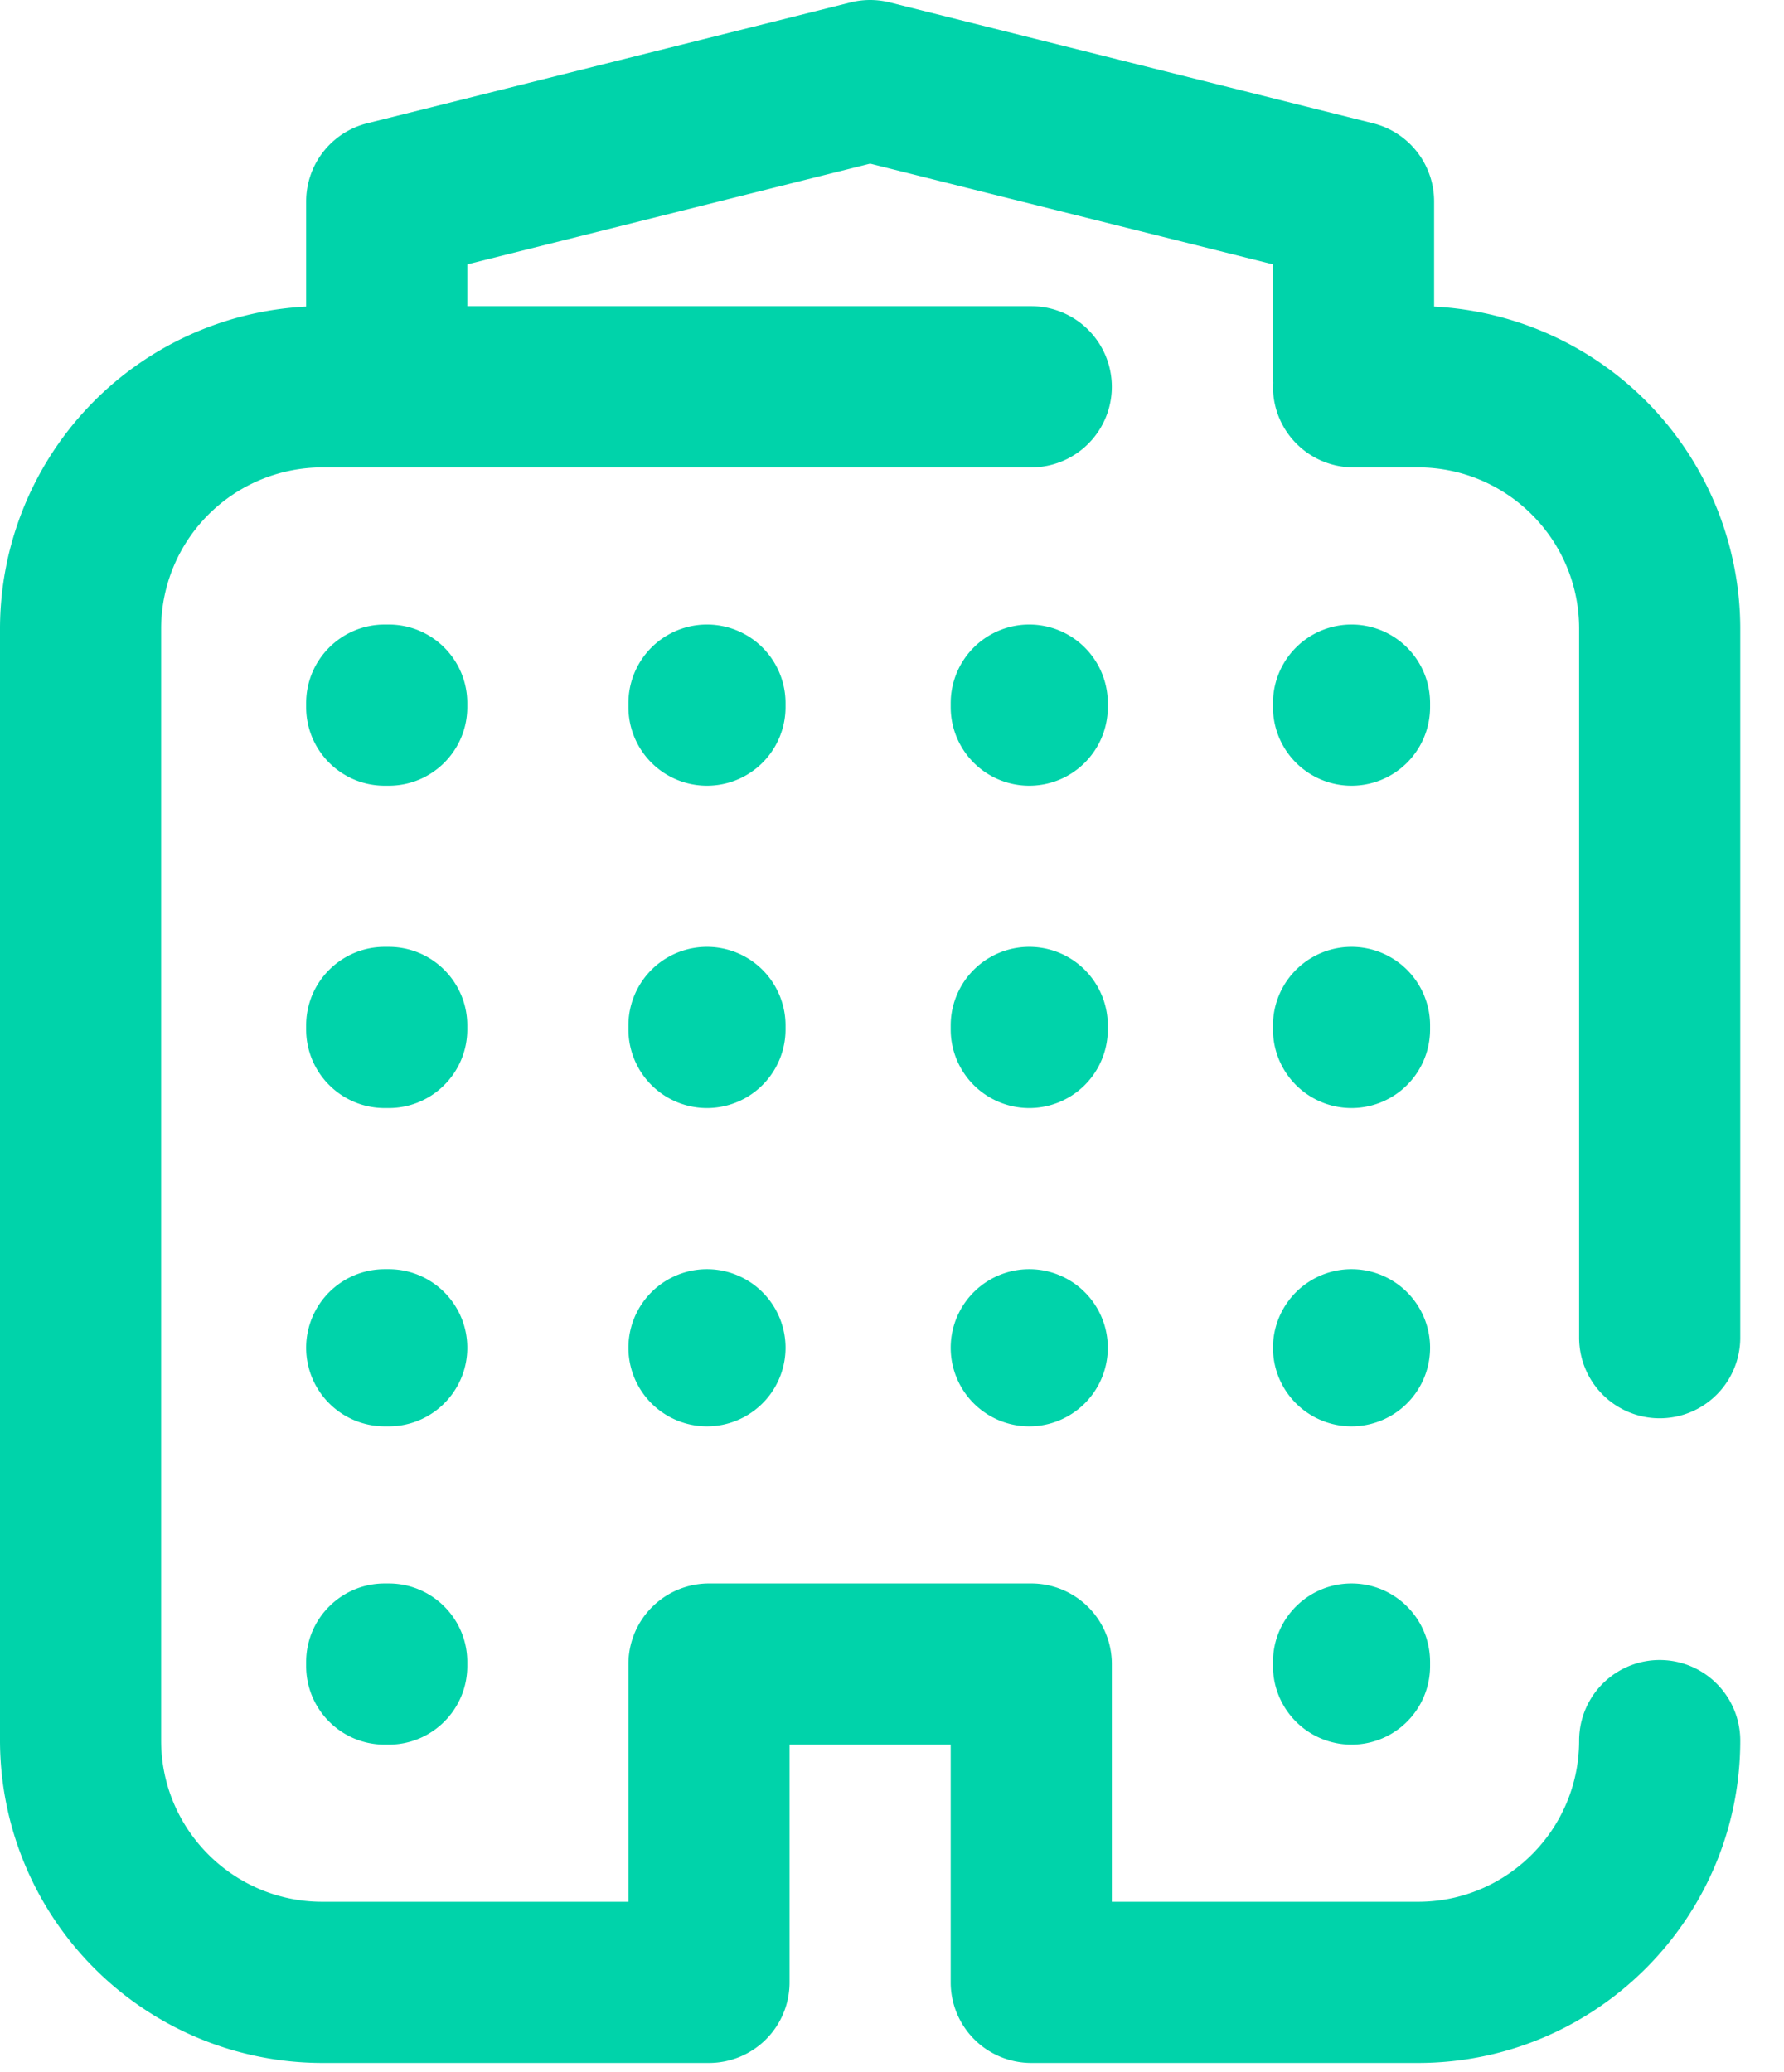
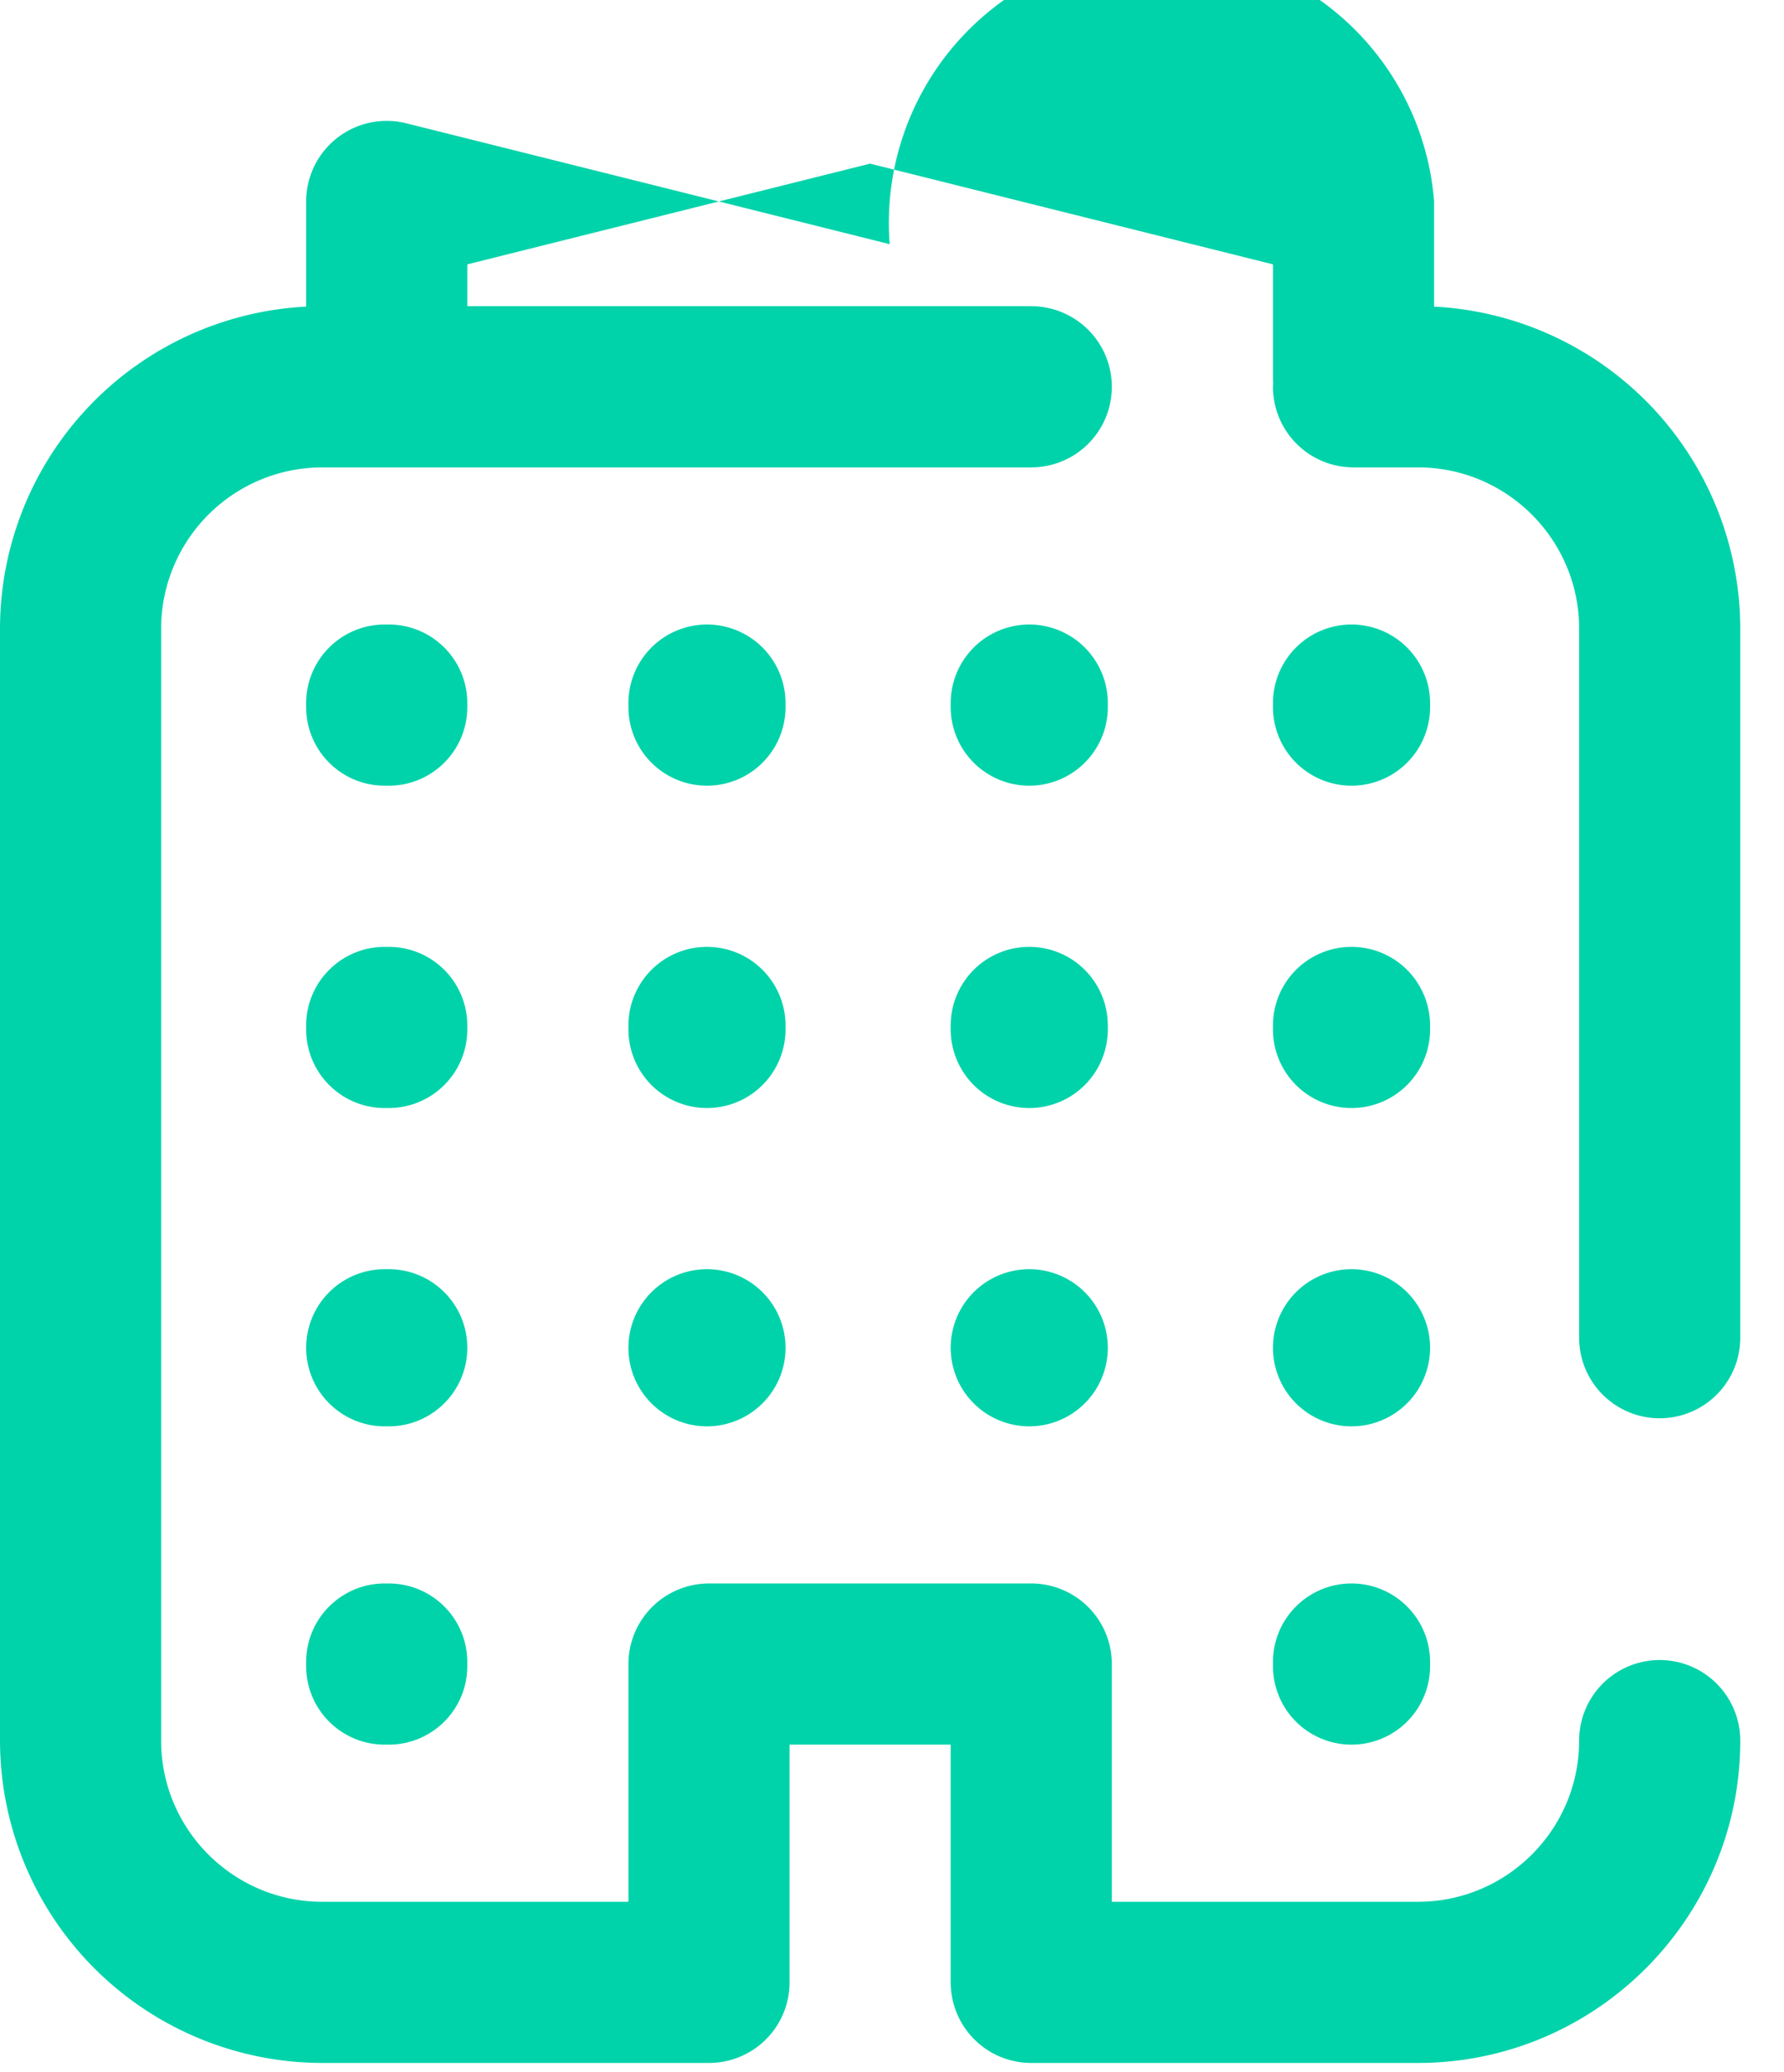
<svg xmlns="http://www.w3.org/2000/svg" width="31" height="36">
-   <path fill="#00D3AA" d="M27.44 23.24V10.92c0-1.544-1.256-2.8-2.8-2.8h-1.12a1.4 1.4 0 01-1.4-1.4c0-.024.002-.047.004-.07-.002-.023-.004-.046-.004-.07V4.593l-7-1.75-7 1.75v.727h9.8a1.4 1.4 0 110 2.8H5.6a2.803 2.803 0 00-2.8 2.8v19.32c0 1.544 1.256 2.8 2.8 2.8h5.32v-4.13a1.4 1.4 0 011.4-1.4h5.6a1.4 1.4 0 011.4 1.4v4.13h5.32c1.544 0 2.8-1.256 2.8-2.8a1.4 1.4 0 112.8 0c0 3.088-2.512 5.6-5.6 5.6h-6.72a1.4 1.4 0 01-1.4-1.4v-4.13h-2.8v4.13a1.4 1.4 0 01-1.4 1.4H5.6a5.606 5.606 0 01-5.6-5.6V10.92a5.607 5.607 0 015.32-5.593V3.5a1.4 1.4 0 011.06-1.358l8.4-2.1a1.4 1.4 0 01.68 0l8.4 2.1A1.4 1.4 0 0124.92 3.5v1.827a5.607 5.607 0 015.32 5.593v12.32a1.4 1.4 0 11-2.8 0zm-2.59-5.425a1.365 1.365 0 00-2.73 0v.07a1.365 1.365 0 002.73 0v-.07zm-16.73 5.6c0-.754-.611-1.365-1.365-1.365h-.07a1.365 1.365 0 000 2.73h.07c.754 0 1.365-.611 1.365-1.365zm0-5.6c0-.754-.611-1.365-1.365-1.365h-.07c-.754 0-1.365.611-1.365 1.365v.07c0 .754.611 1.365 1.365 1.365h.07c.754 0 1.365-.611 1.365-1.365v-.07zm16.73-5.6a1.365 1.365 0 00-2.73 0v.07a1.365 1.365 0 002.73 0v-.07zm-16.73 0c0-.754-.611-1.365-1.365-1.365h-.07c-.754 0-1.365.611-1.365 1.365v.07c0 .754.611 1.365 1.365 1.365h.07c.754 0 1.365-.611 1.365-1.365v-.07zM6.755 27.51h-.07c-.754 0-1.365.611-1.365 1.365v.07c0 .754.611 1.365 1.365 1.365h.07c.754 0 1.365-.611 1.365-1.365v-.07c0-.754-.611-1.365-1.365-1.365zm18.095-4.095a1.365 1.365 0 10-2.73 0 1.365 1.365 0 002.73 0zm-5.6-5.6a1.365 1.365 0 00-2.73 0v.07a1.365 1.365 0 002.73 0v-.07zm0-5.6a1.365 1.365 0 00-2.73 0v.07a1.365 1.365 0 002.73 0v-.07zm-1.365 9.835a1.365 1.365 0 100 2.73 1.365 1.365 0 000-2.73zm-4.235-4.235a1.365 1.365 0 00-2.73 0v.07a1.365 1.365 0 002.73 0v-.07zm0-5.6a1.365 1.365 0 00-2.73 0v.07a1.365 1.365 0 002.73 0v-.07zm-1.365 9.835a1.365 1.365 0 100 2.73 1.365 1.365 0 000-2.73zm11.2 5.46c-.754 0-1.365.611-1.365 1.365v.07a1.365 1.365 0 002.73 0v-.07c0-.754-.611-1.365-1.365-1.365z" />
+   <path fill="#00D3AA" d="M27.44 23.24V10.92c0-1.544-1.256-2.8-2.8-2.8h-1.12a1.4 1.4 0 01-1.4-1.4c0-.024.002-.047.004-.07-.002-.023-.004-.046-.004-.07V4.593l-7-1.75-7 1.75v.727h9.8a1.4 1.4 0 110 2.8H5.6a2.803 2.803 0 00-2.8 2.8v19.32c0 1.544 1.256 2.8 2.8 2.8h5.32v-4.13a1.4 1.4 0 011.4-1.4h5.6a1.4 1.4 0 011.4 1.4v4.13h5.32c1.544 0 2.8-1.256 2.8-2.8a1.4 1.4 0 112.8 0c0 3.088-2.512 5.6-5.6 5.6h-6.72a1.4 1.4 0 01-1.4-1.4v-4.13h-2.8v4.13a1.4 1.4 0 01-1.4 1.4H5.6a5.606 5.606 0 01-5.6-5.6V10.92a5.607 5.607 0 015.32-5.593V3.5a1.4 1.4 0 011.06-1.358a1.4 1.4 0 01.68 0l8.4 2.1A1.4 1.4 0 0124.92 3.5v1.827a5.607 5.607 0 015.32 5.593v12.32a1.4 1.4 0 11-2.8 0zm-2.59-5.425a1.365 1.365 0 00-2.73 0v.07a1.365 1.365 0 002.73 0v-.07zm-16.73 5.6c0-.754-.611-1.365-1.365-1.365h-.07a1.365 1.365 0 000 2.73h.07c.754 0 1.365-.611 1.365-1.365zm0-5.6c0-.754-.611-1.365-1.365-1.365h-.07c-.754 0-1.365.611-1.365 1.365v.07c0 .754.611 1.365 1.365 1.365h.07c.754 0 1.365-.611 1.365-1.365v-.07zm16.73-5.6a1.365 1.365 0 00-2.73 0v.07a1.365 1.365 0 002.73 0v-.07zm-16.73 0c0-.754-.611-1.365-1.365-1.365h-.07c-.754 0-1.365.611-1.365 1.365v.07c0 .754.611 1.365 1.365 1.365h.07c.754 0 1.365-.611 1.365-1.365v-.07zM6.755 27.51h-.07c-.754 0-1.365.611-1.365 1.365v.07c0 .754.611 1.365 1.365 1.365h.07c.754 0 1.365-.611 1.365-1.365v-.07c0-.754-.611-1.365-1.365-1.365zm18.095-4.095a1.365 1.365 0 10-2.73 0 1.365 1.365 0 002.73 0zm-5.6-5.6a1.365 1.365 0 00-2.73 0v.07a1.365 1.365 0 002.73 0v-.07zm0-5.6a1.365 1.365 0 00-2.73 0v.07a1.365 1.365 0 002.73 0v-.07zm-1.365 9.835a1.365 1.365 0 100 2.73 1.365 1.365 0 000-2.73zm-4.235-4.235a1.365 1.365 0 00-2.73 0v.07a1.365 1.365 0 002.73 0v-.07zm0-5.6a1.365 1.365 0 00-2.73 0v.07a1.365 1.365 0 002.73 0v-.07zm-1.365 9.835a1.365 1.365 0 100 2.73 1.365 1.365 0 000-2.73zm11.2 5.46c-.754 0-1.365.611-1.365 1.365v.07a1.365 1.365 0 002.73 0v-.07c0-.754-.611-1.365-1.365-1.365z" />
</svg>